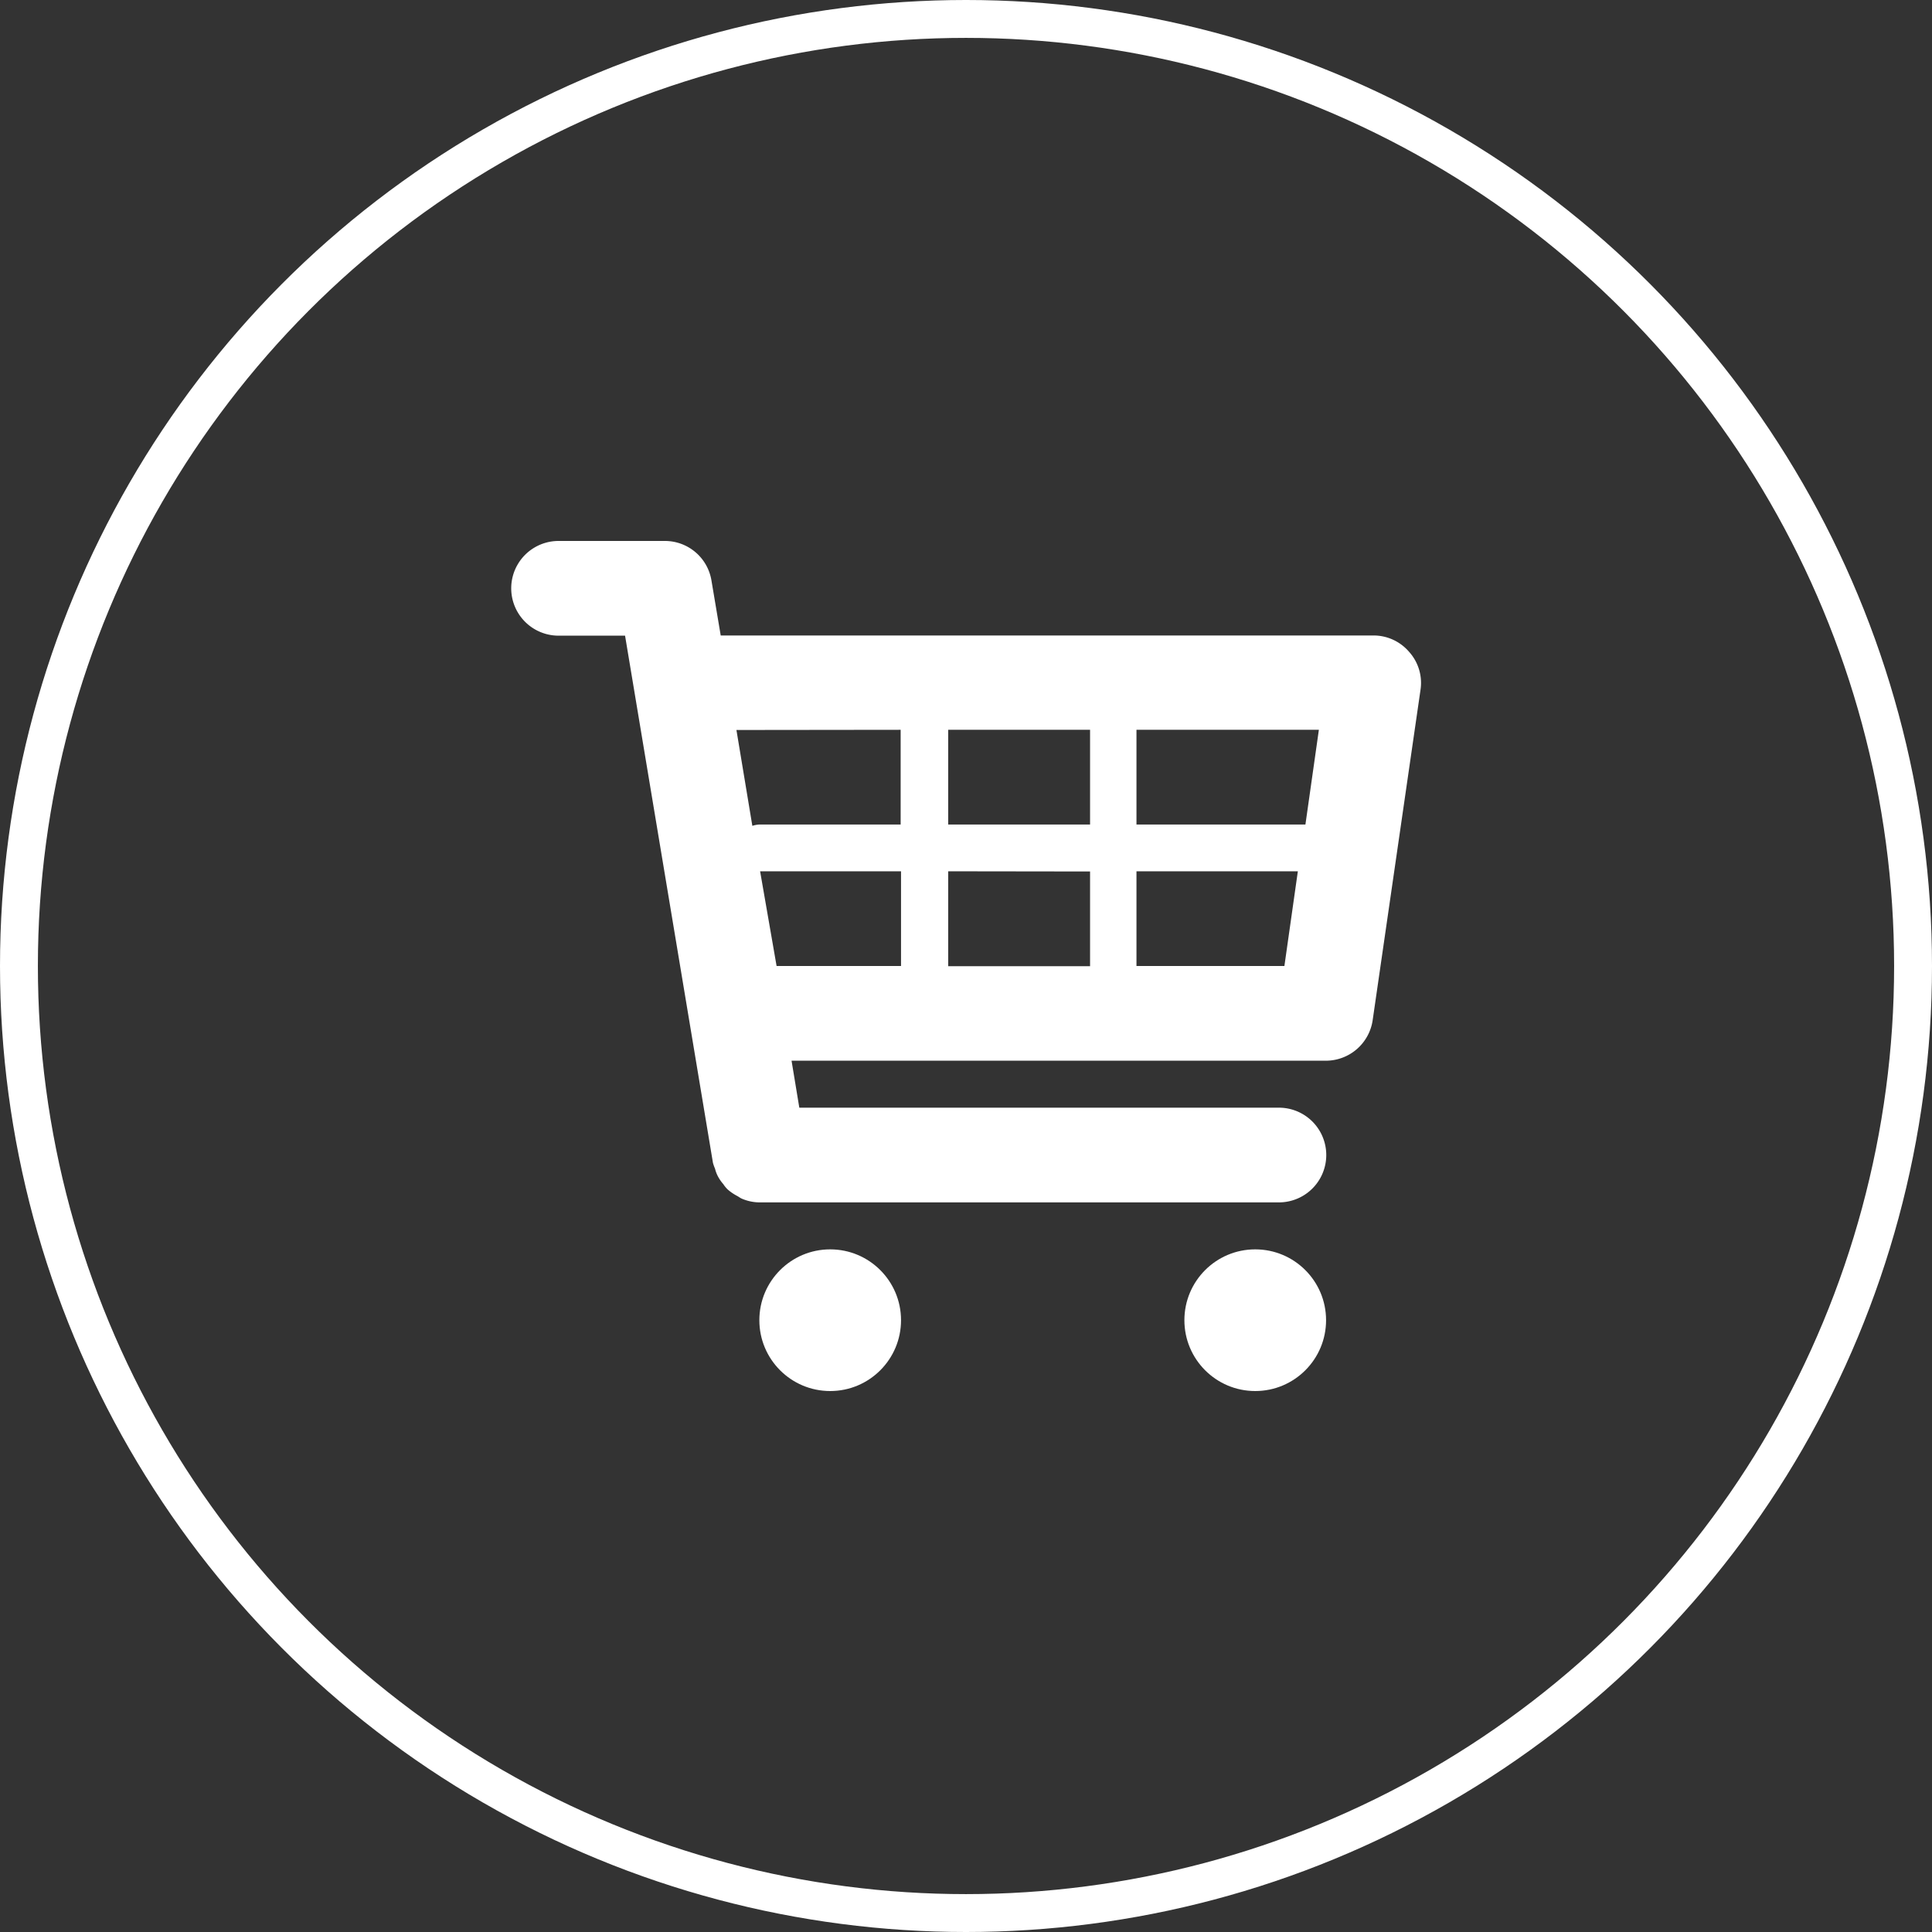
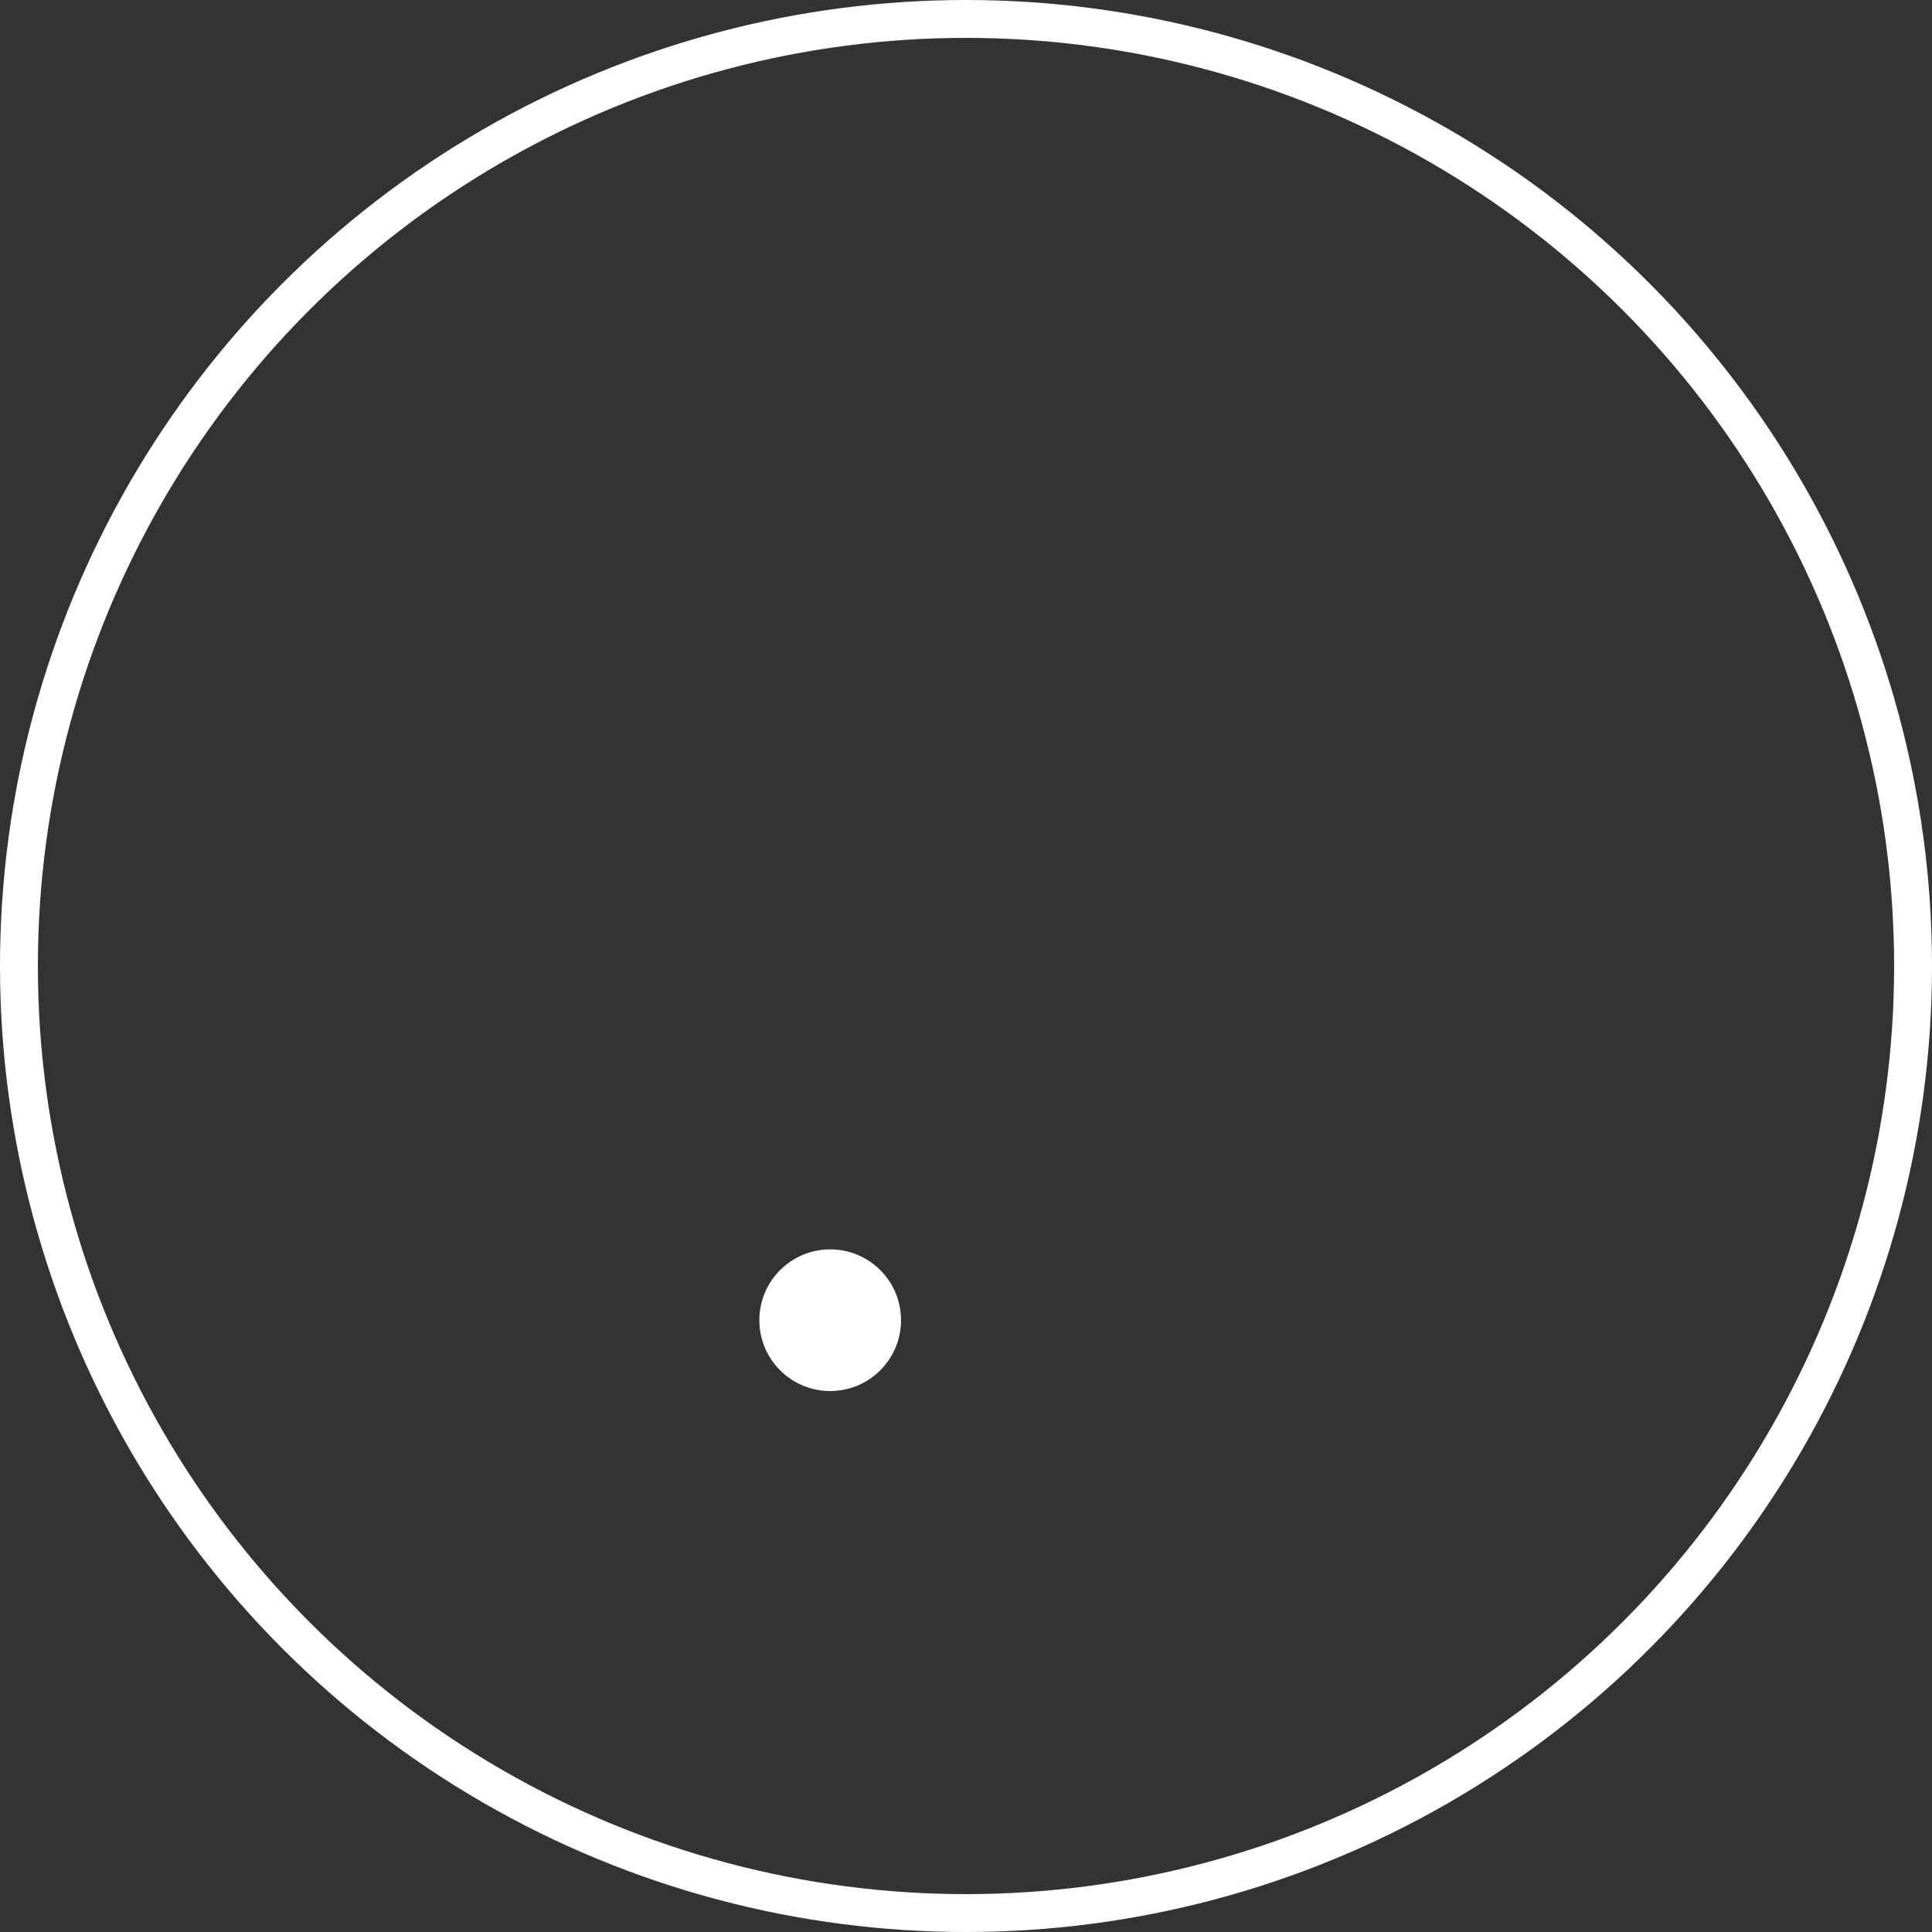
<svg xmlns="http://www.w3.org/2000/svg" id="Layer_1" data-name="Layer 1" viewBox="0 0 102 102">
  <rect x="0" y="0" width="102" height="102" fill="#333333" stroke="none" />
  <defs>
    <style>.cls-1{fill:none;stroke:#fff;stroke-miterlimit:10;stroke-width:2px;}.cls-2{fill:#fff;}</style>
  </defs>
  <title>spendicon</title>
  <circle class="cls-1" cx="51" cy="51" r="50" />
  <g id="Layer_1-2" data-name="Layer 1">
-     <path class="cls-2" d="M74.39,34.41a2.47,2.47,0,0,0-1.88-.86H38.05l-.49-2.91a2.49,2.49,0,0,0-2.46-2.08H29.49a2.5,2.5,0,0,0,0,5H33l4.64,27.83a2.24,2.24,0,0,0,.11.31,1.74,1.74,0,0,0,.14.38,2.14,2.14,0,0,0,.3.44,1.56,1.56,0,0,0,.23.28,2.56,2.56,0,0,0,.48.33c.1.05.18.12.28.16a2.4,2.4,0,0,0,.92.19H67.52a2.5,2.5,0,0,0,0-5H42.2L41.79,56H70a2.5,2.5,0,0,0,2.47-2.14L75,36.39A2.45,2.45,0,0,0,74.39,34.41Zm-4.76,4.12-.71,5H60v-5Zm-12.08,0v5H50.06v-5Zm0,7.48v5H50.06V46Zm-10-7.48v5H40.09a1.51,1.51,0,0,0-.37.07l-.84-5.06ZM40.13,46h7.44v5H41ZM60,51V46h8.52l-.71,5Z" />
    <circle class="cls-2" cx="43.83" cy="69.7" r="3.74" />
-     <circle class="cls-2" cx="66.27" cy="69.7" r="3.74" />
  </g>
</svg>